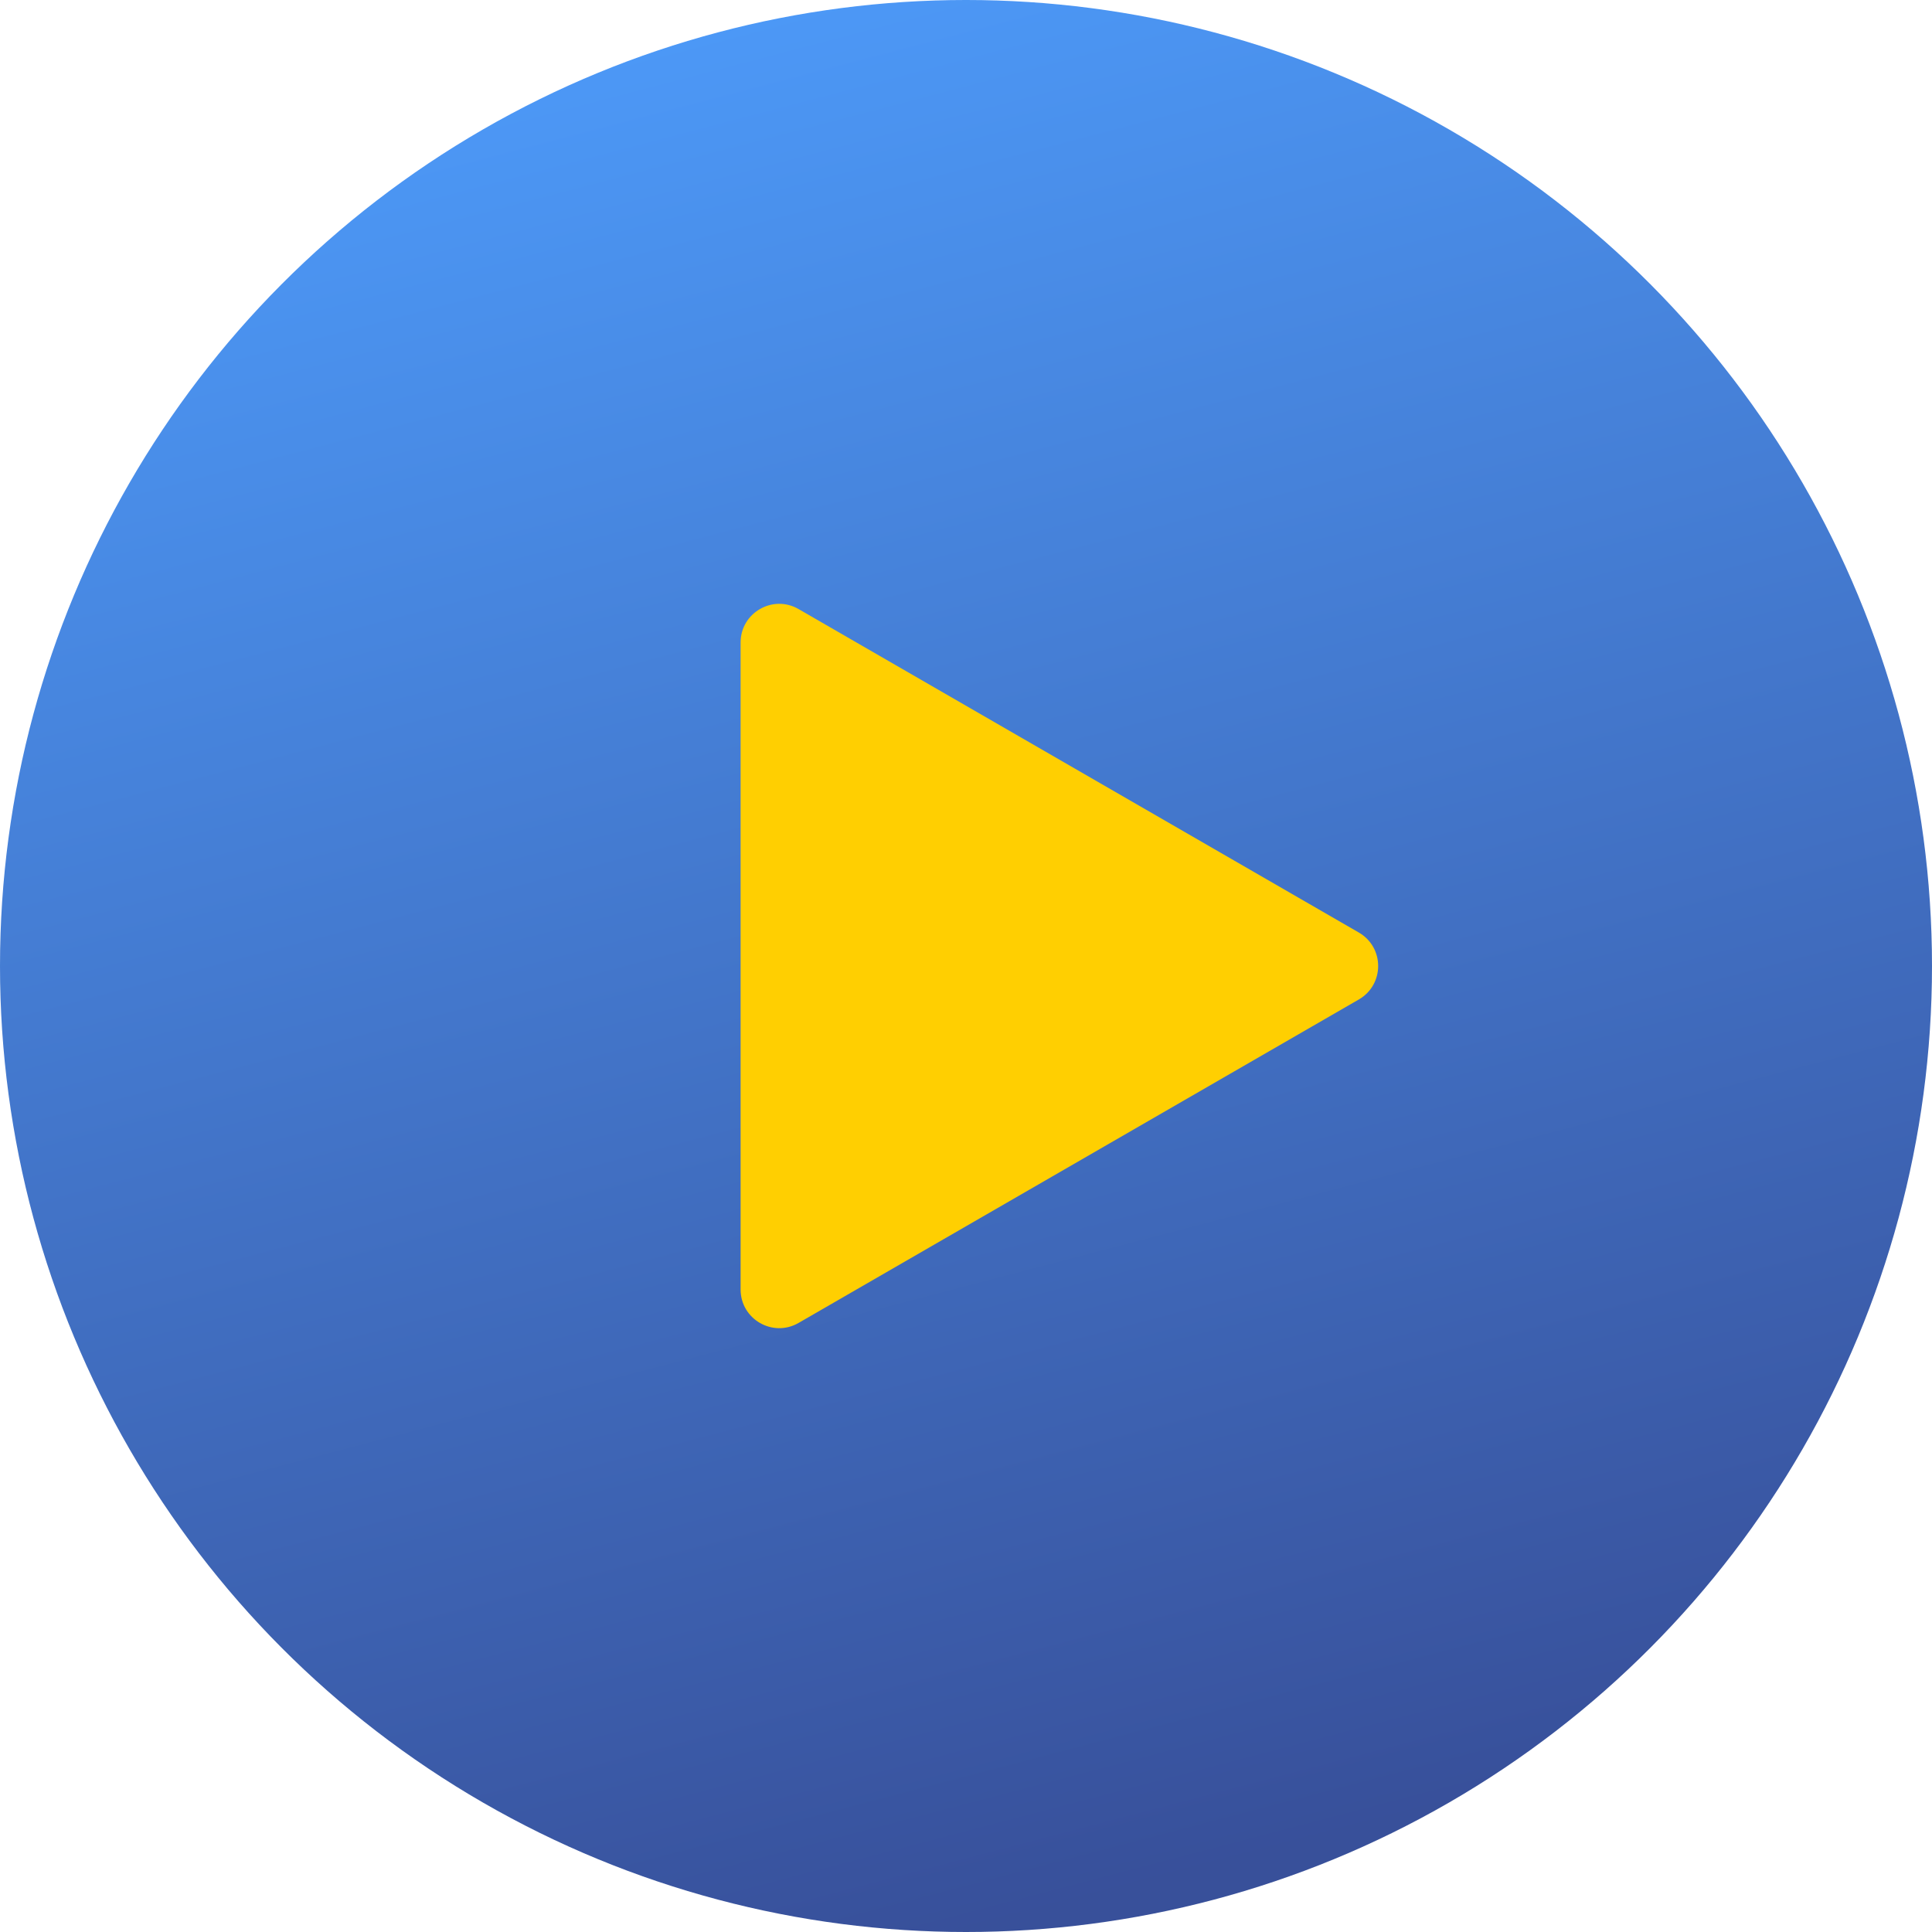
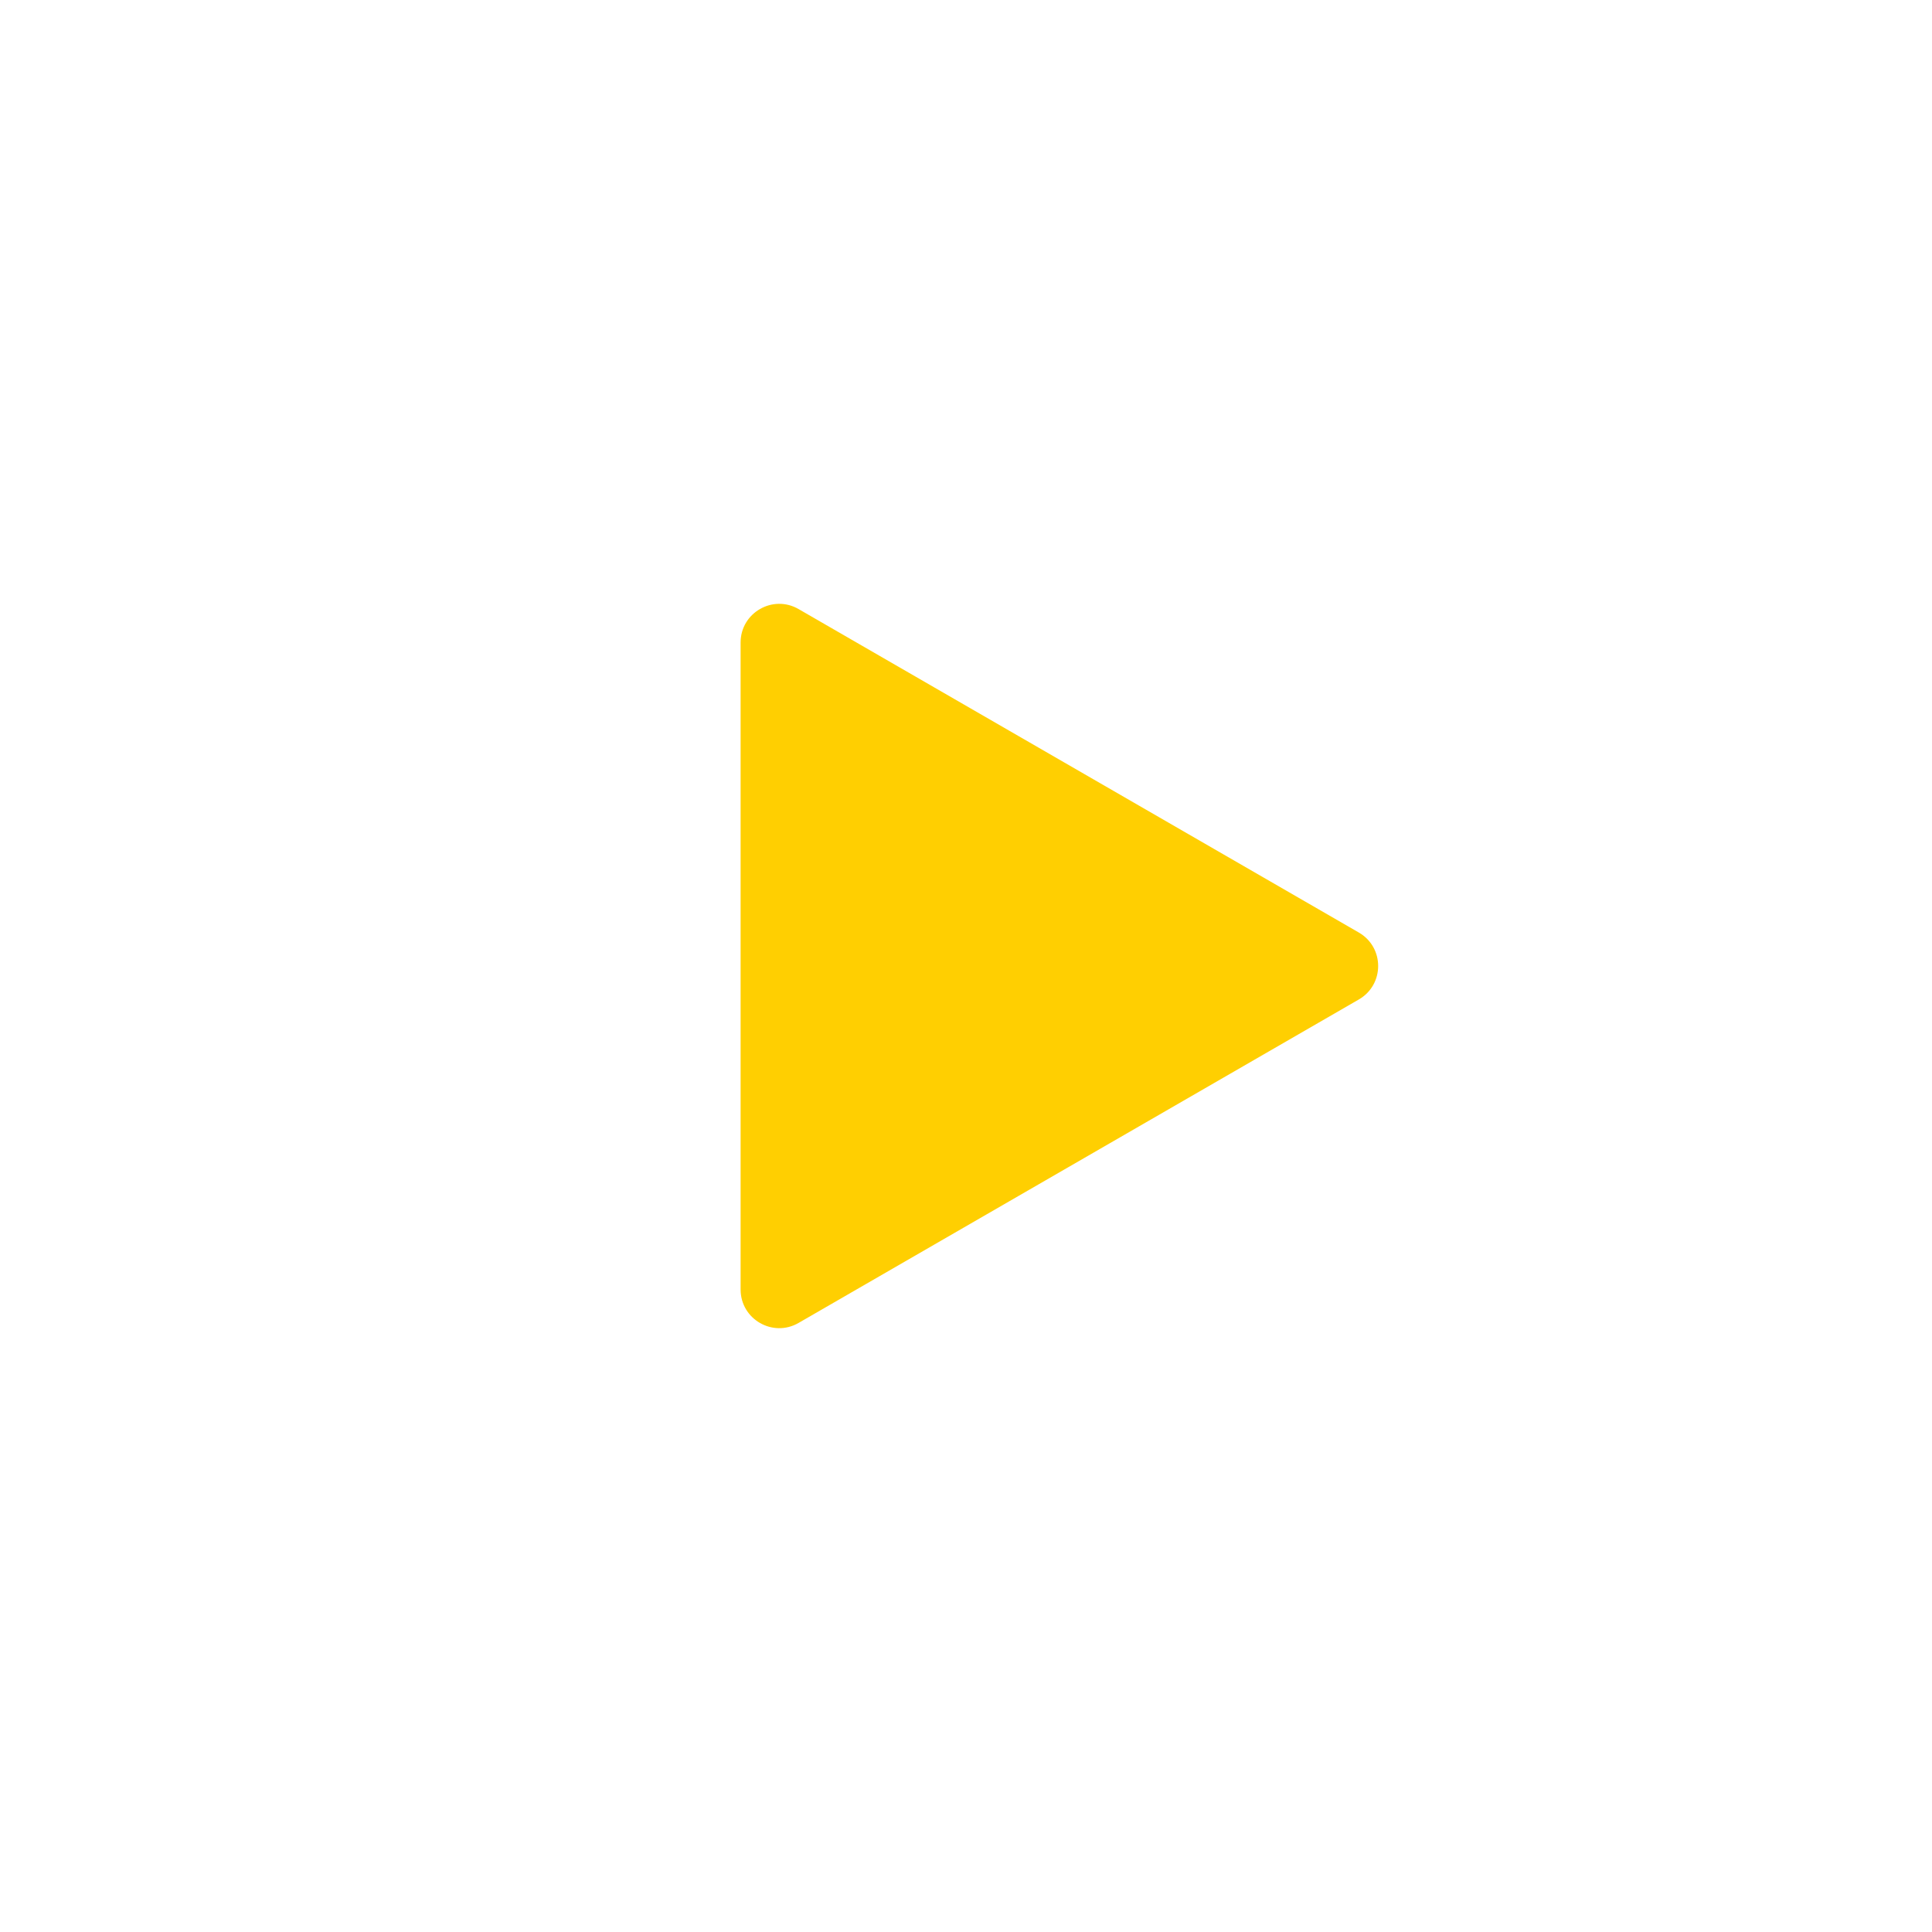
<svg xmlns="http://www.w3.org/2000/svg" width="150" height="150" viewBox="0 0 150 150" fill="none">
  <g id="Group 68">
-     <circle id="Ellipse 21" cx="75" cy="75" r="75" fill="url(#paint0_linear_200_2407)" fill-opacity="0.8" />
-     <path id="Polygon 8" d="M105.5 72.402C107.5 73.557 107.5 76.443 105.5 77.598L62 102.713C60 103.868 57.5 102.424 57.5 100.115L57.5 49.885C57.5 47.576 60 46.133 62 47.287L105.5 72.402Z" fill="#FFCF01" />
+     <path id="Polygon 8" d="M105.5 72.402C107.5 73.557 107.5 76.443 105.5 77.598L62 102.713C60 103.868 57.5 102.424 57.5 100.115L57.5 49.885C57.5 47.576 60 46.133 62 47.287L105.5 72.402" fill="#FFCF01" />
  </g>
  <defs>
    <linearGradient id="paint0_linear_200_2407" x1="7.78" y1="-6.53916e-07" x2="48.921" y2="156.841" gradientUnits="userSpaceOnUse">
      <stop stop-color="#2287FF" />
      <stop offset="1" stop-color="#062481" />
    </linearGradient>
  </defs>
</svg>